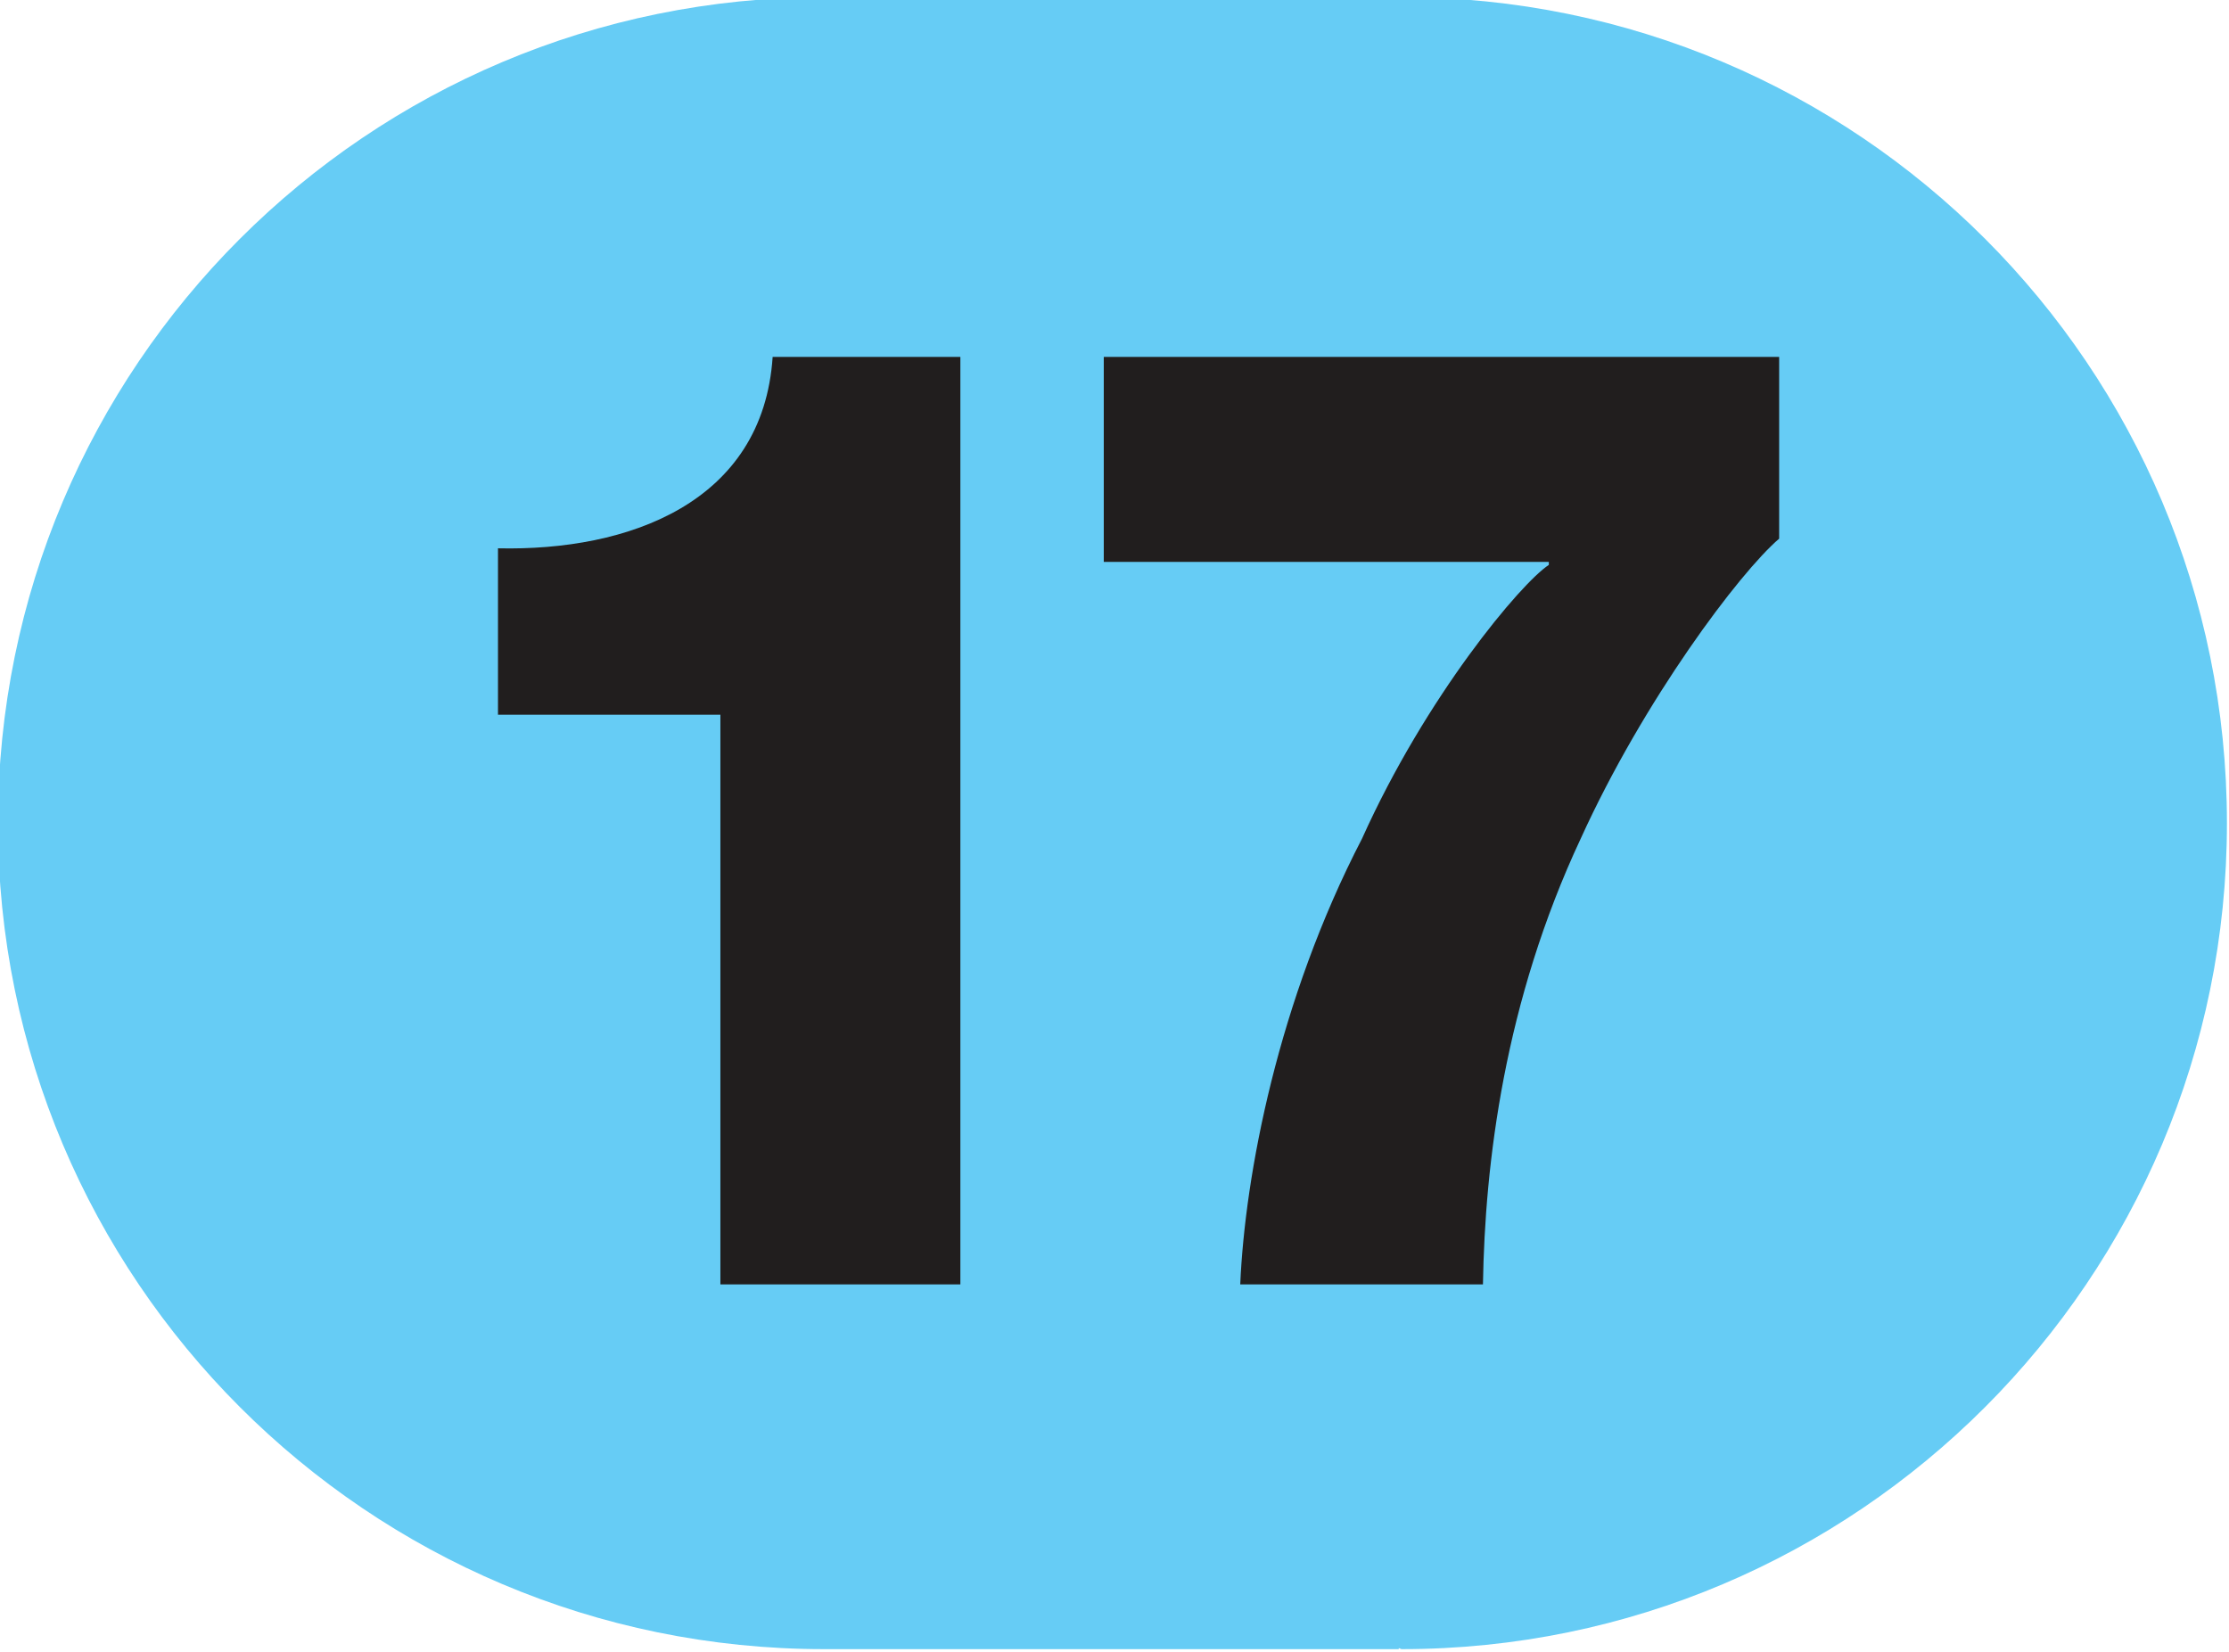
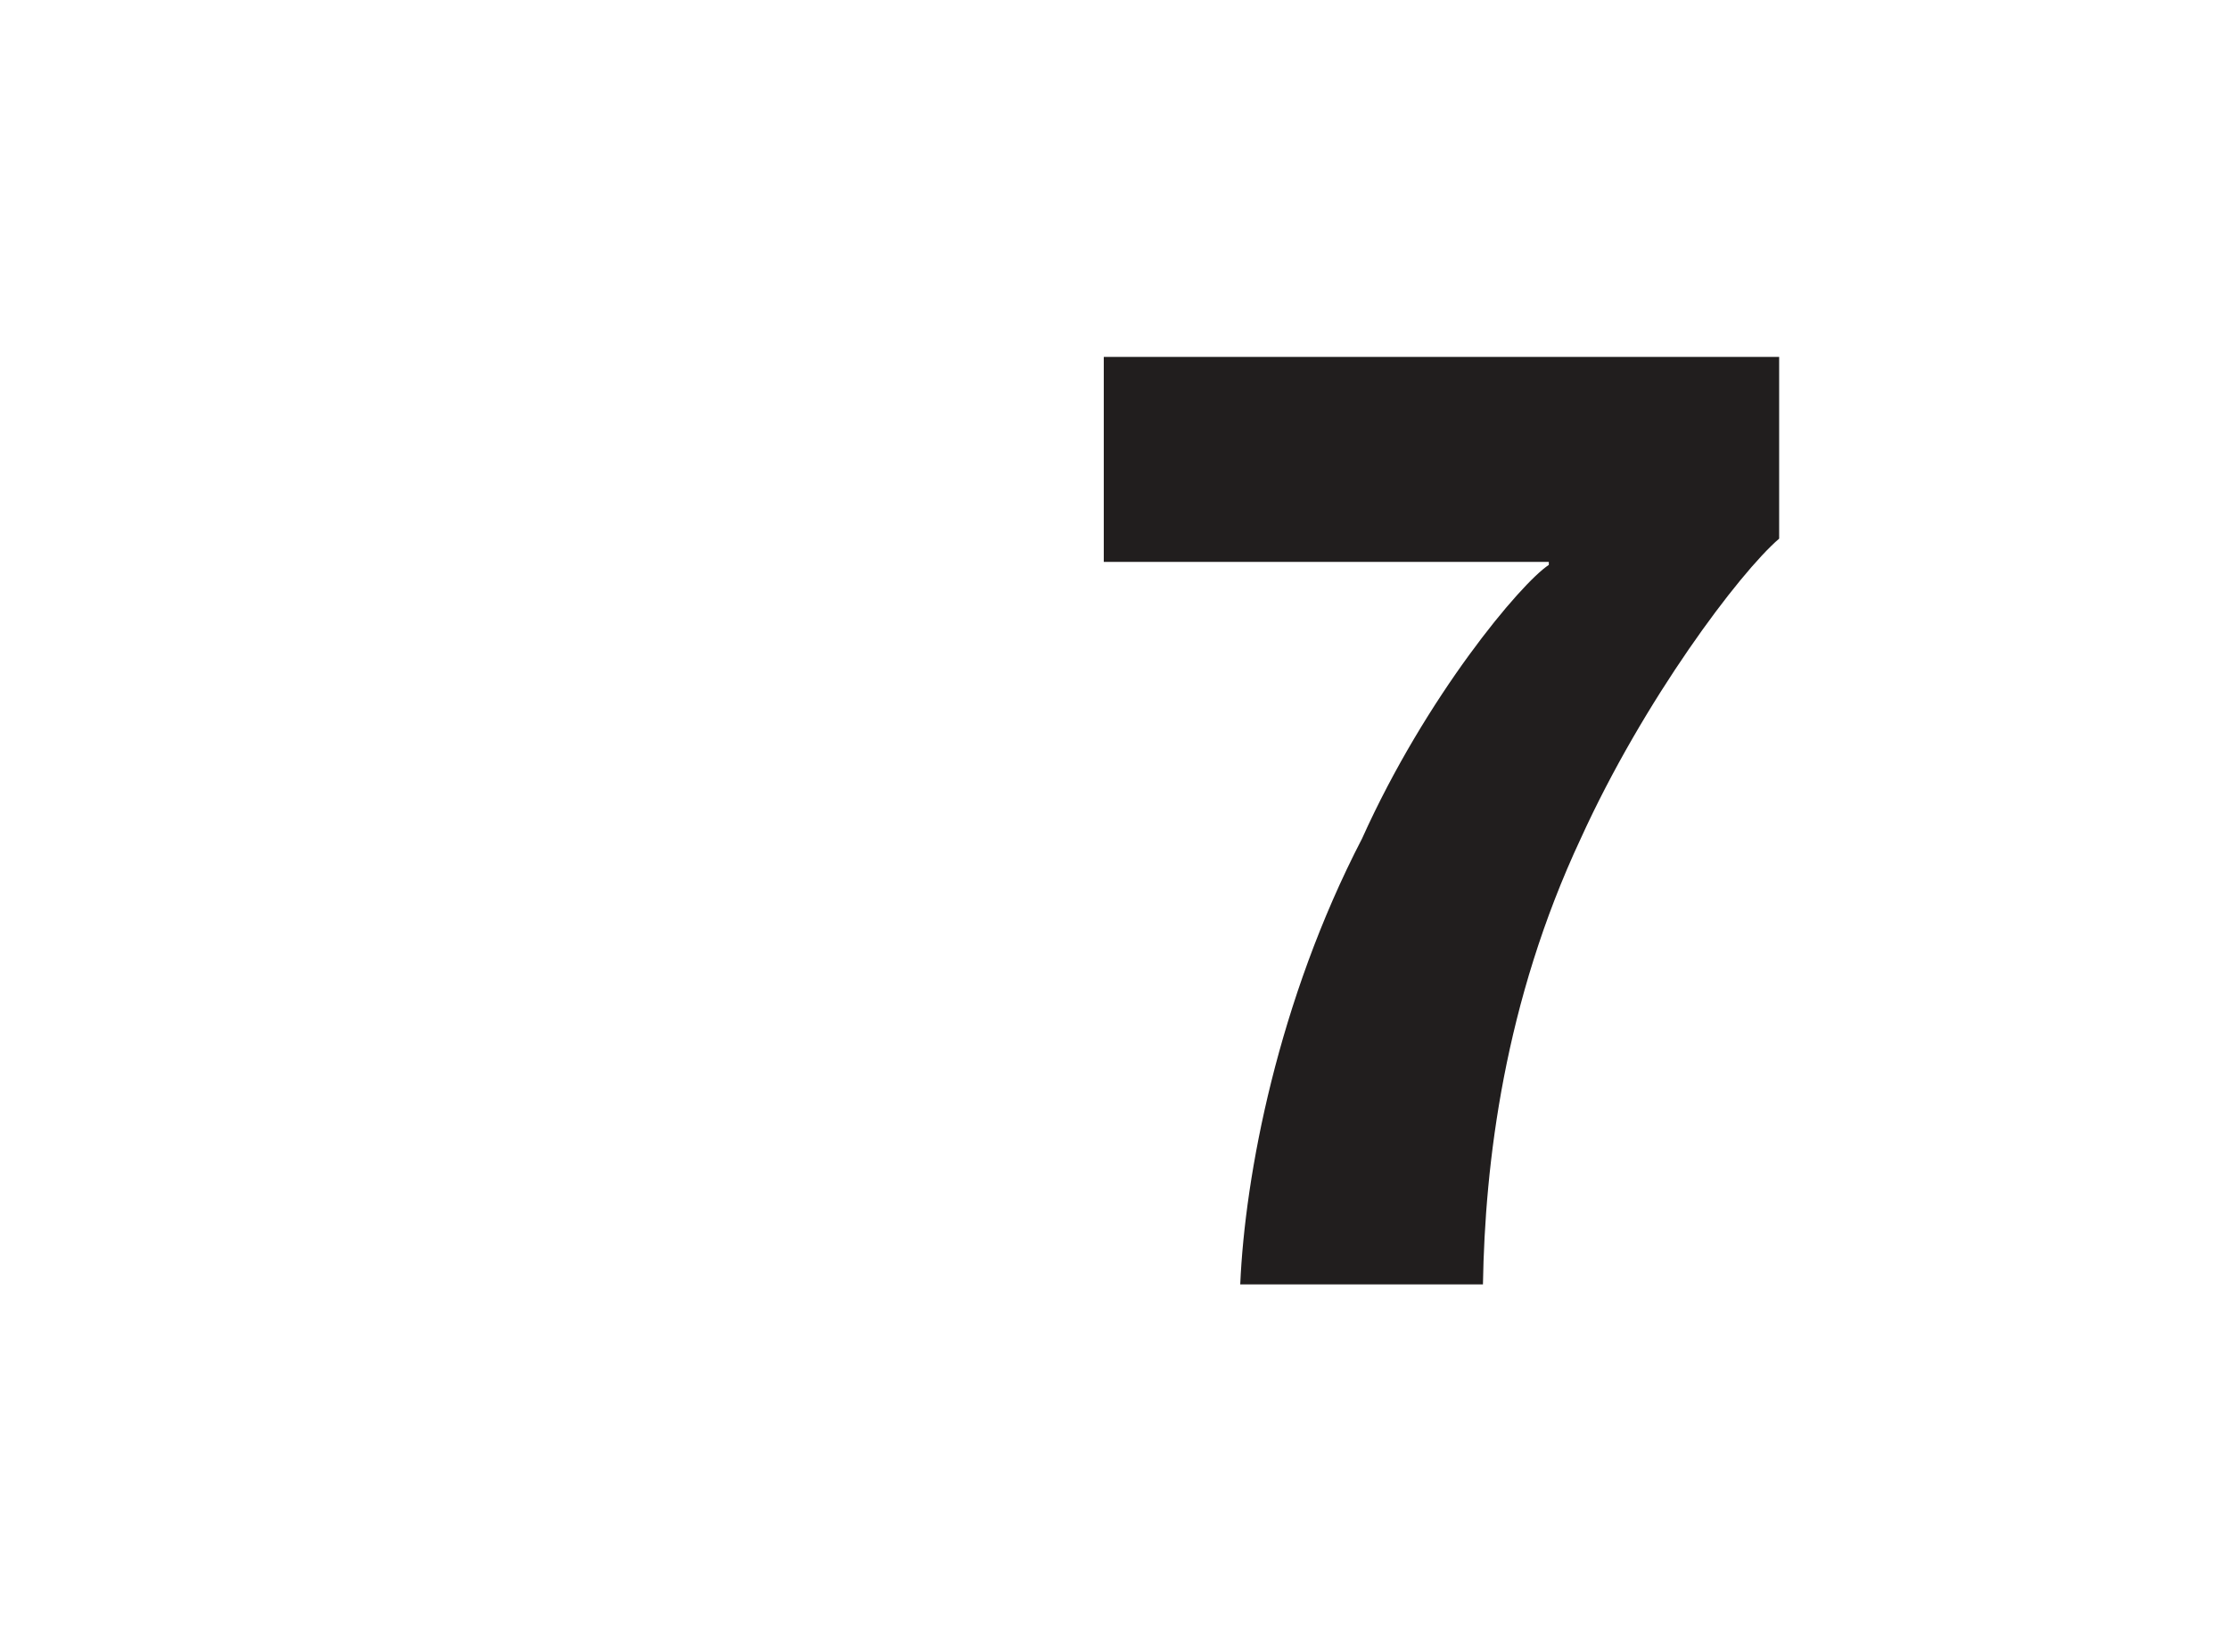
<svg xmlns="http://www.w3.org/2000/svg" xmlns:ns1="http://www.inkscape.org/namespaces/inkscape" xmlns:ns2="http://sodipodi.sourceforge.net/DTD/sodipodi-0.dtd" width="100mm" height="74.119mm" viewBox="0 0 100 74.119" version="1.1" id="svg5" ns1:version="1.1.1 (c3084ef, 2021-09-22)" ns2:docname="Ligne_TPG_17.svg">
  <ns2:namedview id="namedview7" pagecolor="#ffffff" bordercolor="#666666" borderopacity="1.0" ns1:pageshadow="2" ns1:pageopacity="0.0" ns1:pagecheckerboard="0" ns1:document-units="mm" showgrid="false" ns1:zoom="0.50244108" ns1:cx="-138.32468" ns1:cy="111.45586" ns1:window-width="1440" ns1:window-height="786" ns1:window-x="138" ns1:window-y="25" ns1:window-maximized="0" ns1:current-layer="layer1" fit-margin-top="0" fit-margin-left="0" fit-margin-right="0" fit-margin-bottom="0" />
  <defs id="defs2">
    <clipPath id="clip2897">
-       <path d="m 710.461,799.883 h 9 v 6.668 h -9 z m 0,0" id="path12100" />
-     </clipPath>
+       </clipPath>
    <clipPath id="clip2903">
-       <path d="m 640.77,675.066 h 9 v 6.672 h -9 z m 0,0" id="path12118" />
-     </clipPath>
+       </clipPath>
    <clipPath id="clip2907">
-       <path d="m 694.43,807.359 h 9 v 6.672 h -9 z m 0,0" id="path12130" />
-     </clipPath>
+       </clipPath>
  </defs>
  <g ns1:label="Calque 1" ns1:groupmode="layer" id="layer1" transform="translate(-118.324,-275.677)">
    <g id="g157065" transform="matrix(11.111,0,0,11.109,-7531.347,-8610.351)">
-       <path style="fill:#66ccf5;fill-opacity:1;fill-rule:nonzero;stroke:none" d="m 694.137,799.883 c -0.004,0 -0.008,0 -0.012,0 h -2.32 c -1.844,0 -3.336,1.492 -3.336,3.336 0,1.84 1.492,3.336 3.336,3.336 h 2.32 v -0.004 c 0.004,0 0.008,0.004 0.012,0.004 1.84,0 3.332,-1.496 3.332,-3.336 0,-1.844 -1.492,-3.336 -3.332,-3.336" id="path52880" />
-       <path style="fill:#211e1e;fill-opacity:1;fill-rule:nonzero;stroke:none" d="m 690.488,802.781 v -0.672 c 0.527,0.012 1.07,-0.184 1.109,-0.773 h 0.758 v 3.746 h -0.969 v -2.301 z m 0,0" id="path52882" />
      <path style="fill:#211e1e;fill-opacity:1;fill-rule:nonzero;stroke:none" d="m 692.934,801.336 h 2.727 v 0.734 c -0.16,0.137 -0.547,0.652 -0.801,1.211 -0.309,0.66 -0.387,1.312 -0.395,1.801 h -0.98 c 0.019,-0.441 0.152,-1.145 0.492,-1.801 0.258,-0.574 0.641,-1.031 0.754,-1.105 v -0.012 h -1.797 z m 0,0" id="path52884" />
    </g>
  </g>
</svg>